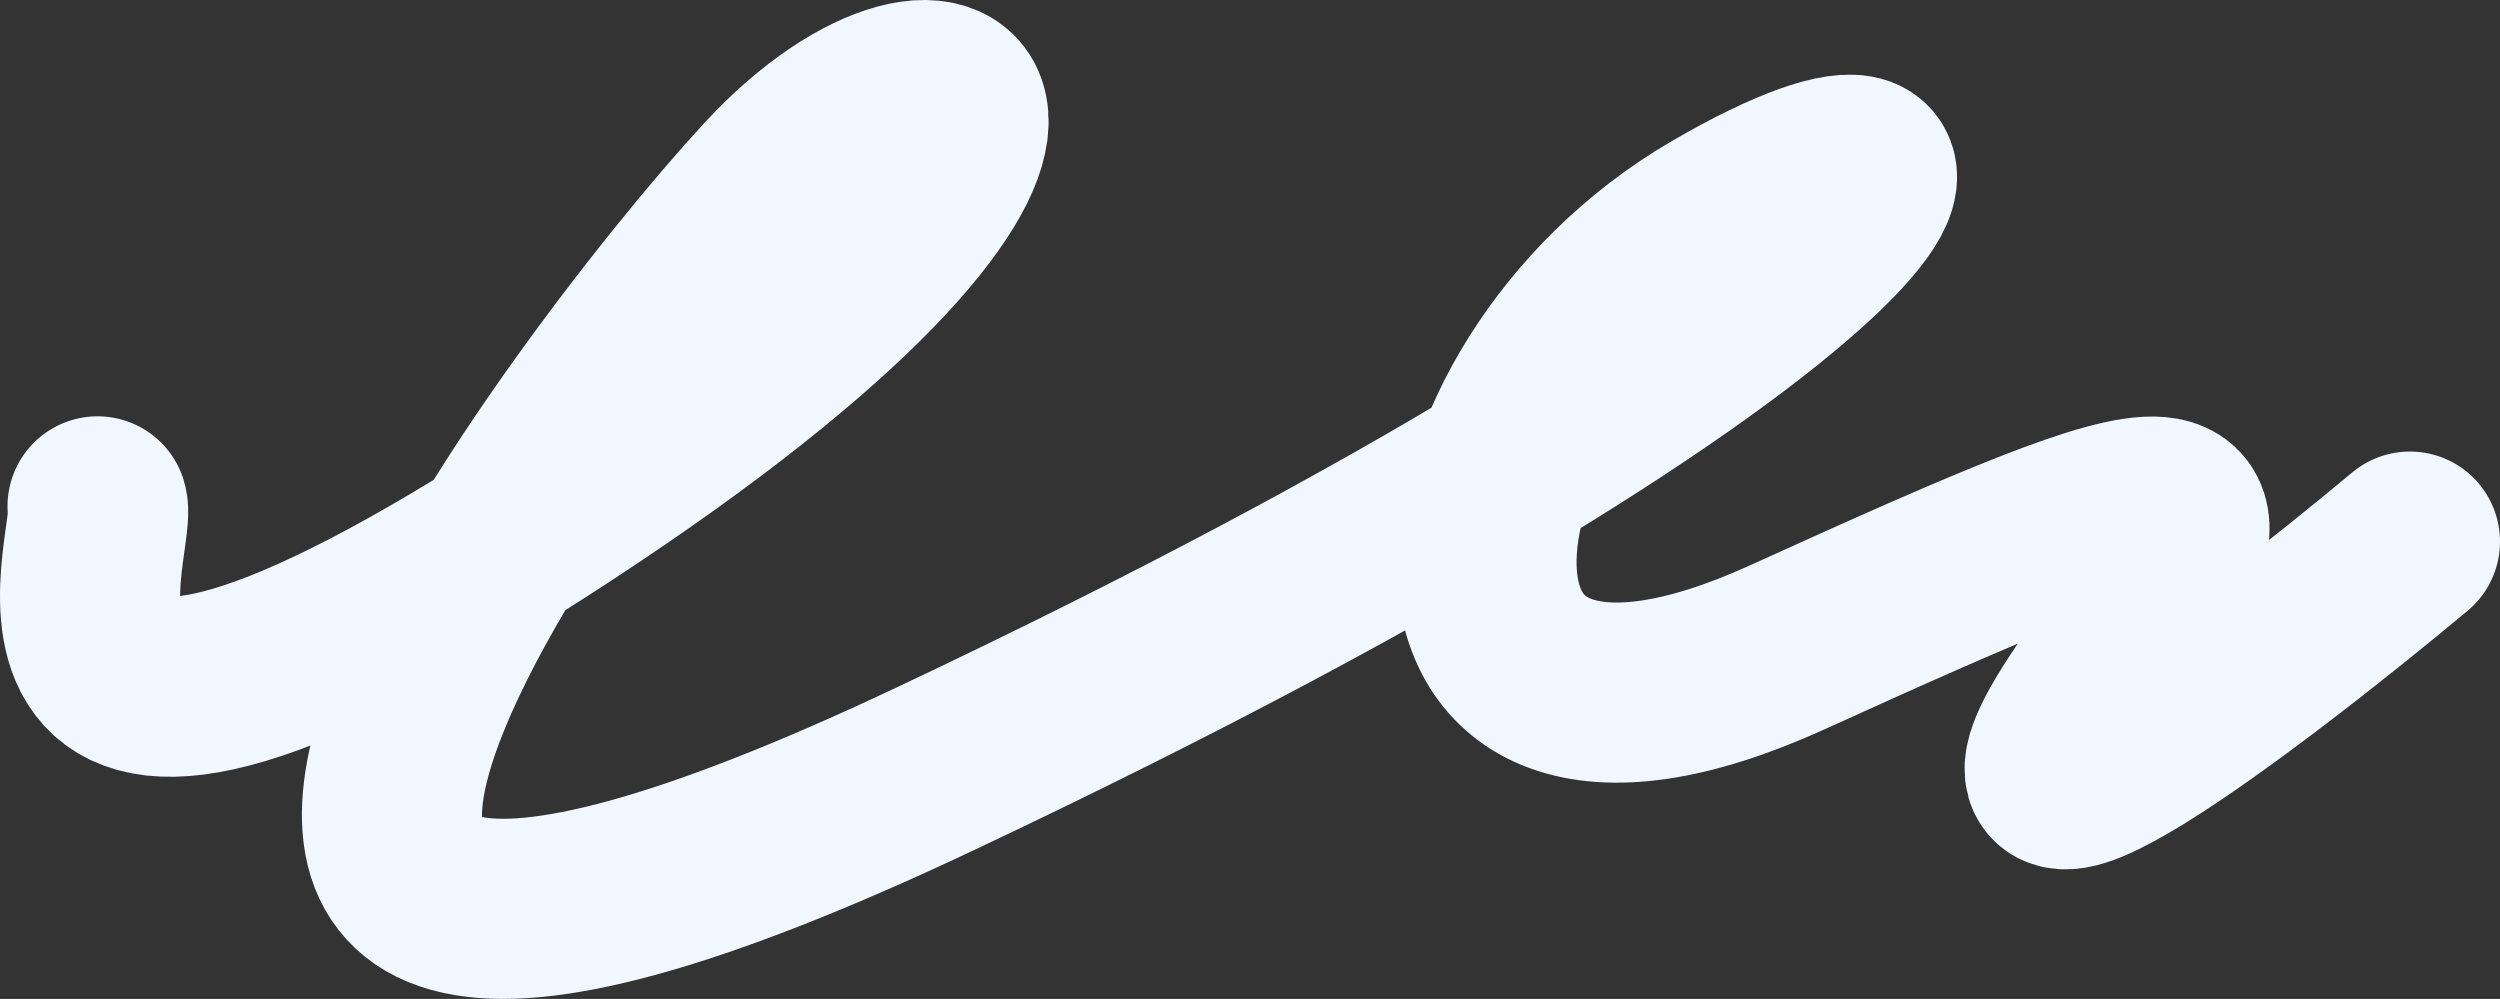
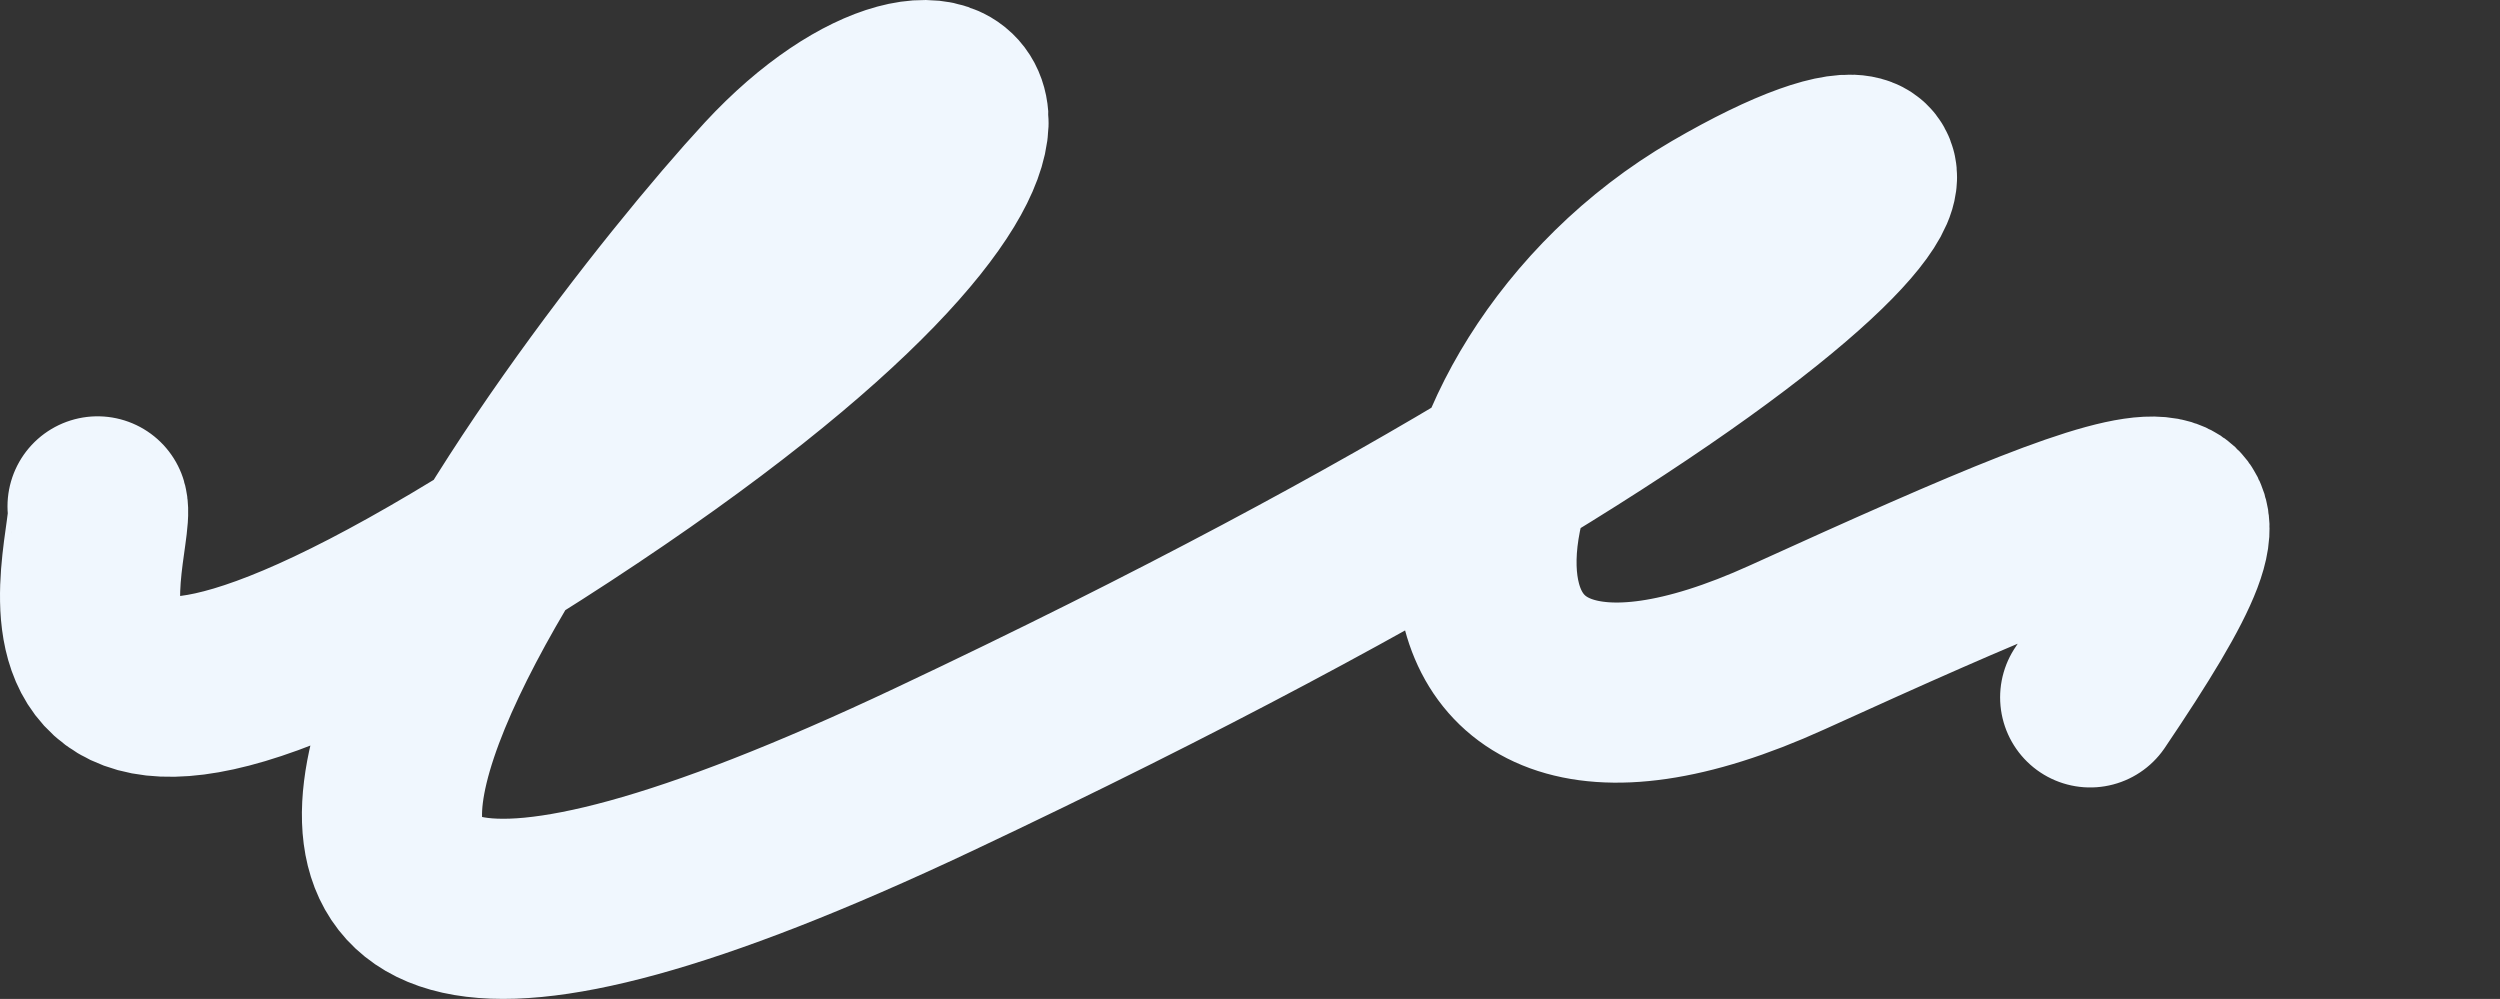
<svg xmlns="http://www.w3.org/2000/svg" width="458" height="183" viewBox="0 0 458 183" fill="none">
  <rect x="0" y="0" width="458" height="183" fill="#333333" stroke="none" />
-   <path d="M17.872 92.768C19.777 99.223 -5.941 163.775 102.645 92.768C211.231 21.761 175.75 -3.72 141.222 33.652C106.693 71.024 -11.18 226.969 170.988 141.012C353.155 55.056 368.871 8.511 314.578 40.107C260.285 71.704 251.951 152.904 327.437 118.589C402.923 84.274 414.354 81.217 382.921 127.762C357.775 164.999 411.496 124.251 441.5 99.223" stroke="#F0F7FE" stroke-width="33" stroke-linecap="round" />
+   <path d="M17.872 92.768C19.777 99.223 -5.941 163.775 102.645 92.768C211.231 21.761 175.75 -3.72 141.222 33.652C106.693 71.024 -11.18 226.969 170.988 141.012C353.155 55.056 368.871 8.511 314.578 40.107C260.285 71.704 251.951 152.904 327.437 118.589C402.923 84.274 414.354 81.217 382.921 127.762" stroke="#F0F7FE" stroke-width="33" stroke-linecap="round" />
</svg>